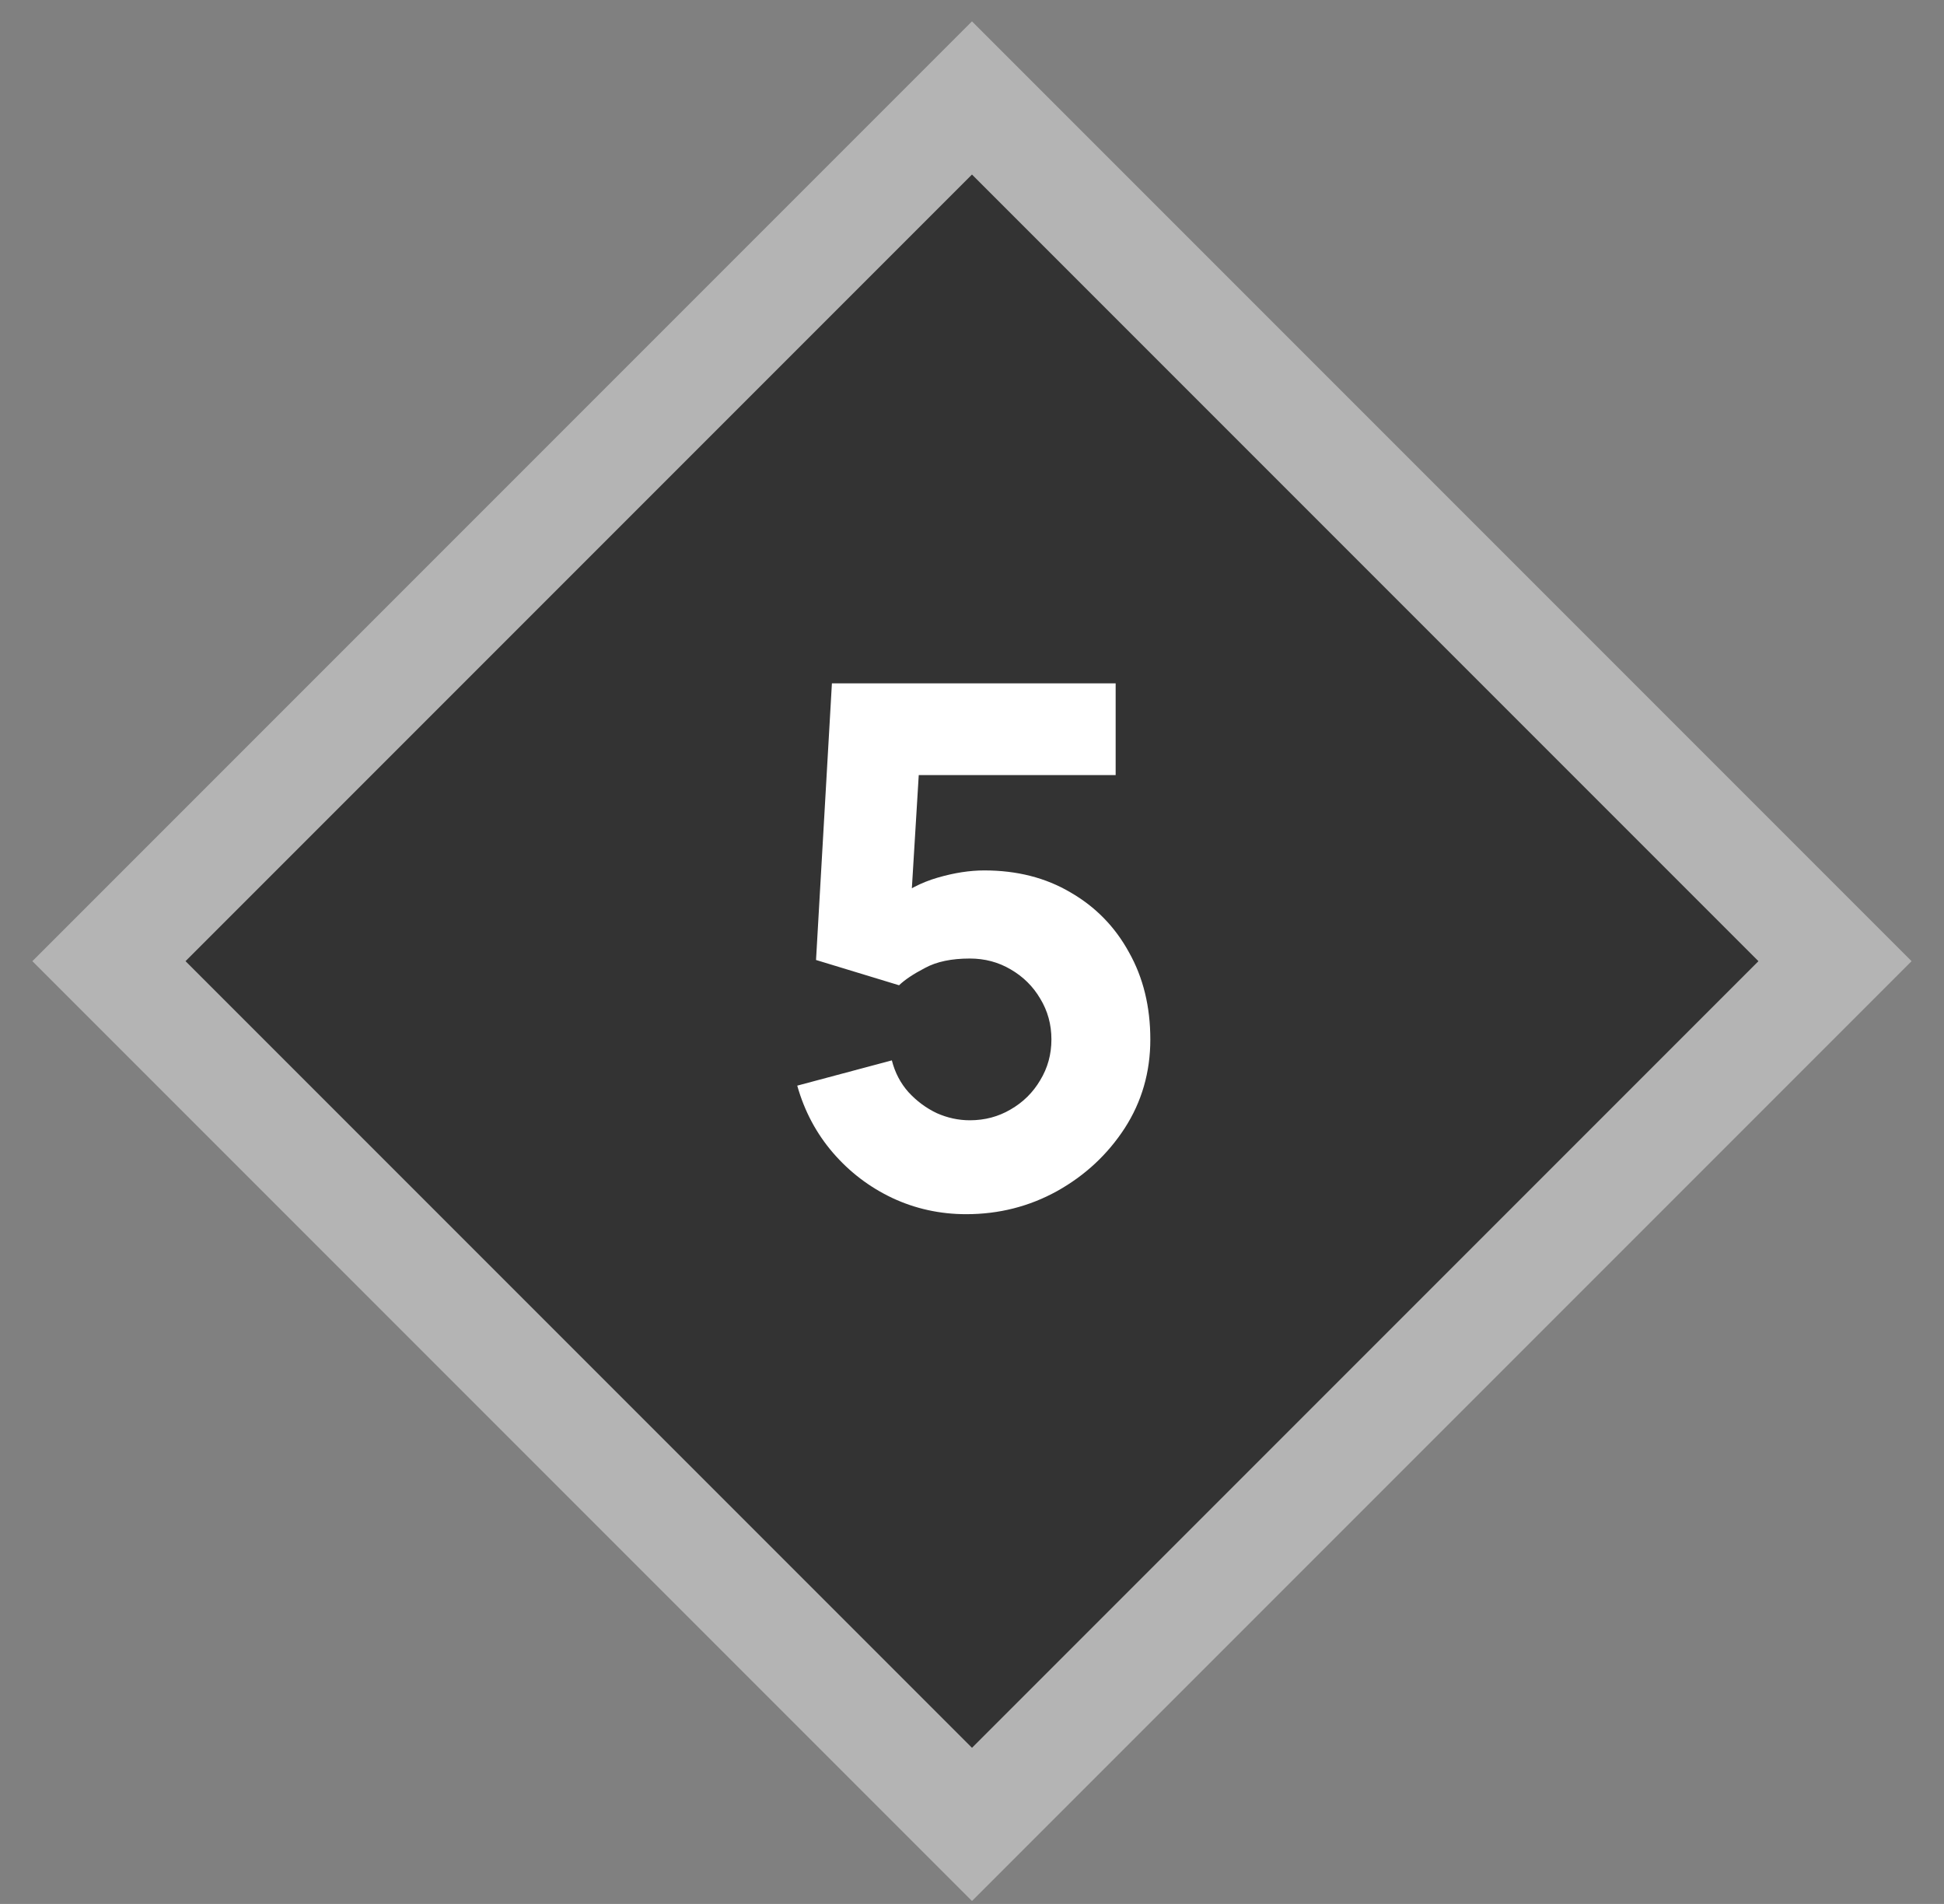
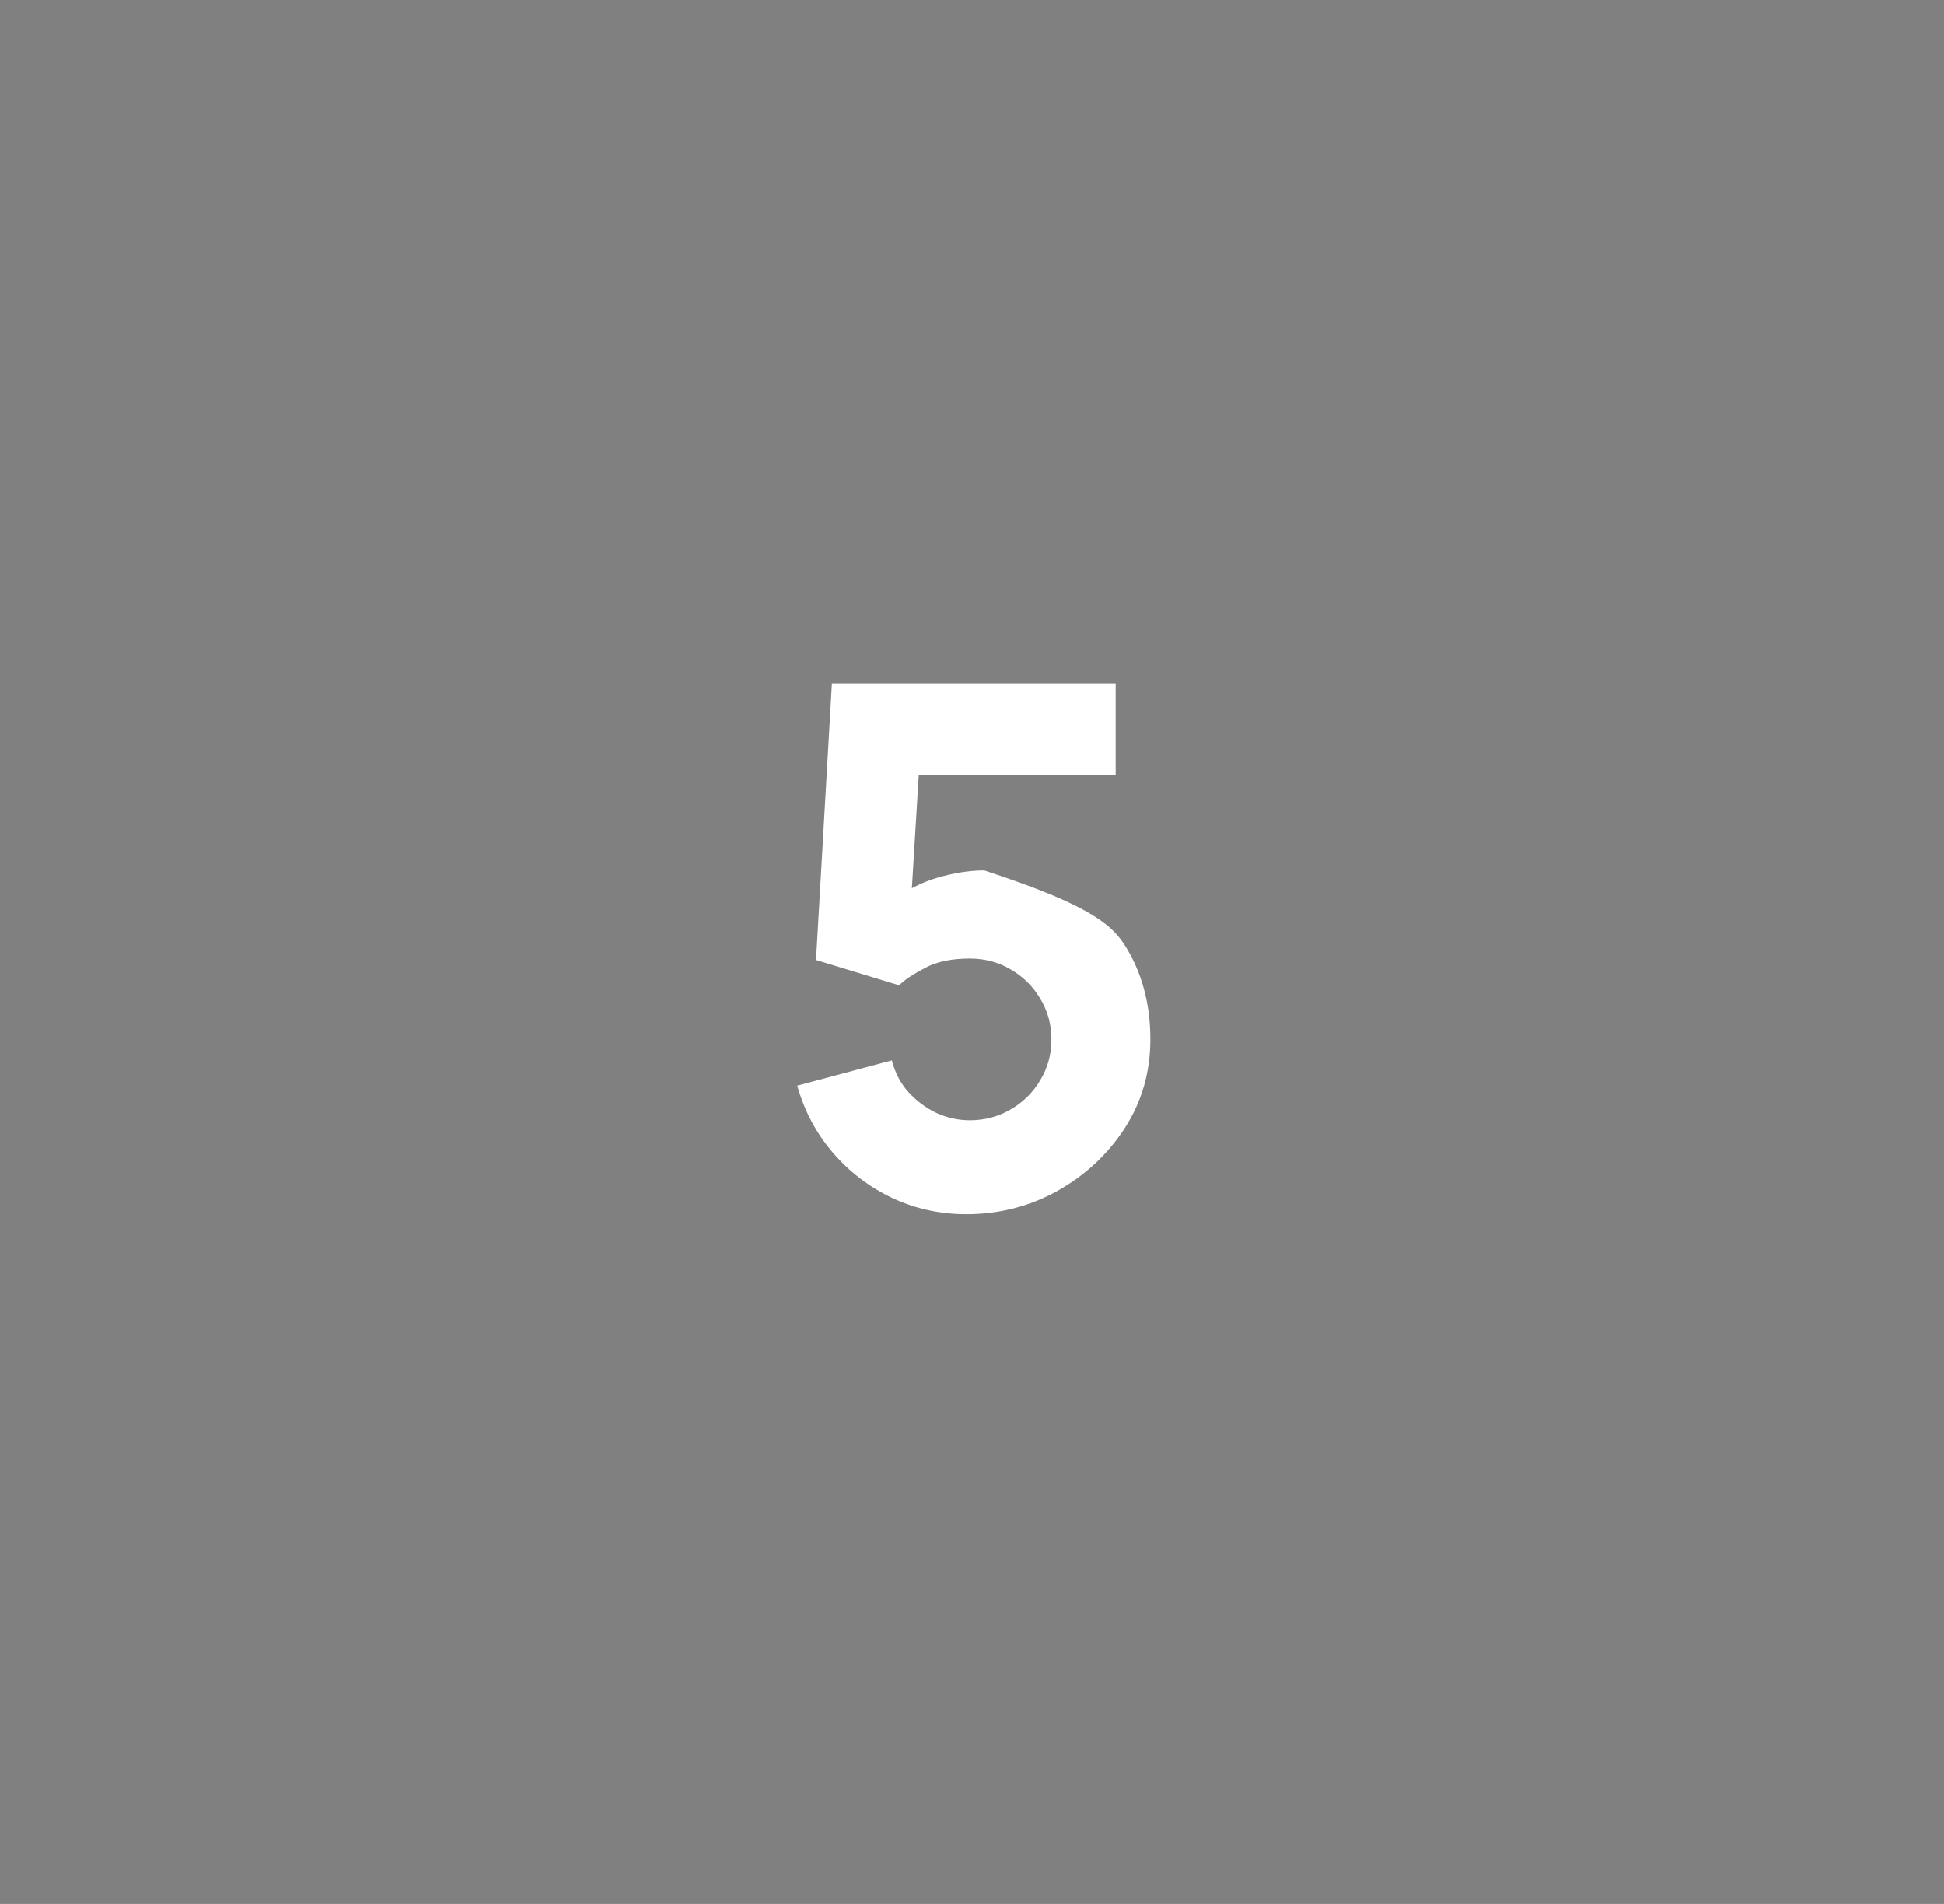
<svg xmlns="http://www.w3.org/2000/svg" width="48" height="47" viewBox="0 0 48 47" fill="none">
  <rect x="0" y="0" width="48" height="47" fill="#808080" stroke="none" />
-   <rect x="2.69" y="23.727" width="30.136" height="30.136" transform="rotate(-45 2.69 23.727)" fill="#333333" stroke="#B4B4B4" stroke-width="2.674" />
-   <path d="M23.857 29.973C23.209 29.973 22.6 29.839 22.03 29.572C21.465 29.304 20.978 28.933 20.568 28.458C20.158 27.982 19.863 27.43 19.685 26.8L22.021 26.176C22.098 26.479 22.235 26.74 22.431 26.96C22.633 27.18 22.865 27.352 23.126 27.477C23.393 27.596 23.667 27.655 23.946 27.655C24.315 27.655 24.65 27.566 24.953 27.388C25.262 27.21 25.506 26.969 25.684 26.666C25.869 26.363 25.961 26.027 25.961 25.659C25.961 25.29 25.869 24.954 25.684 24.651C25.506 24.348 25.262 24.108 24.953 23.929C24.65 23.751 24.315 23.662 23.946 23.662C23.494 23.662 23.126 23.739 22.841 23.894C22.555 24.042 22.342 24.185 22.199 24.322L20.149 23.698L20.541 16.869H27.547V19.134H21.878L22.734 18.331L22.466 22.735L22.056 22.236C22.377 21.974 22.743 21.784 23.153 21.665C23.563 21.546 23.946 21.487 24.303 21.487C25.111 21.487 25.821 21.668 26.433 22.03C27.051 22.387 27.533 22.88 27.877 23.51C28.228 24.134 28.403 24.85 28.403 25.659C28.403 26.467 28.192 27.198 27.77 27.851C27.348 28.499 26.793 29.016 26.103 29.402C25.414 29.783 24.665 29.973 23.857 29.973Z" fill="white" />
+   <path d="M23.857 29.973C23.209 29.973 22.6 29.839 22.03 29.572C21.465 29.304 20.978 28.933 20.568 28.458C20.158 27.982 19.863 27.43 19.685 26.8L22.021 26.176C22.098 26.479 22.235 26.74 22.431 26.96C22.633 27.18 22.865 27.352 23.126 27.477C23.393 27.596 23.667 27.655 23.946 27.655C24.315 27.655 24.65 27.566 24.953 27.388C25.262 27.21 25.506 26.969 25.684 26.666C25.869 26.363 25.961 26.027 25.961 25.659C25.961 25.29 25.869 24.954 25.684 24.651C25.506 24.348 25.262 24.108 24.953 23.929C24.65 23.751 24.315 23.662 23.946 23.662C23.494 23.662 23.126 23.739 22.841 23.894C22.555 24.042 22.342 24.185 22.199 24.322L20.149 23.698L20.541 16.869H27.547V19.134H21.878L22.734 18.331L22.466 22.735L22.056 22.236C22.377 21.974 22.743 21.784 23.153 21.665C23.563 21.546 23.946 21.487 24.303 21.487C27.051 22.387 27.533 22.88 27.877 23.51C28.228 24.134 28.403 24.85 28.403 25.659C28.403 26.467 28.192 27.198 27.77 27.851C27.348 28.499 26.793 29.016 26.103 29.402C25.414 29.783 24.665 29.973 23.857 29.973Z" fill="white" />
</svg>